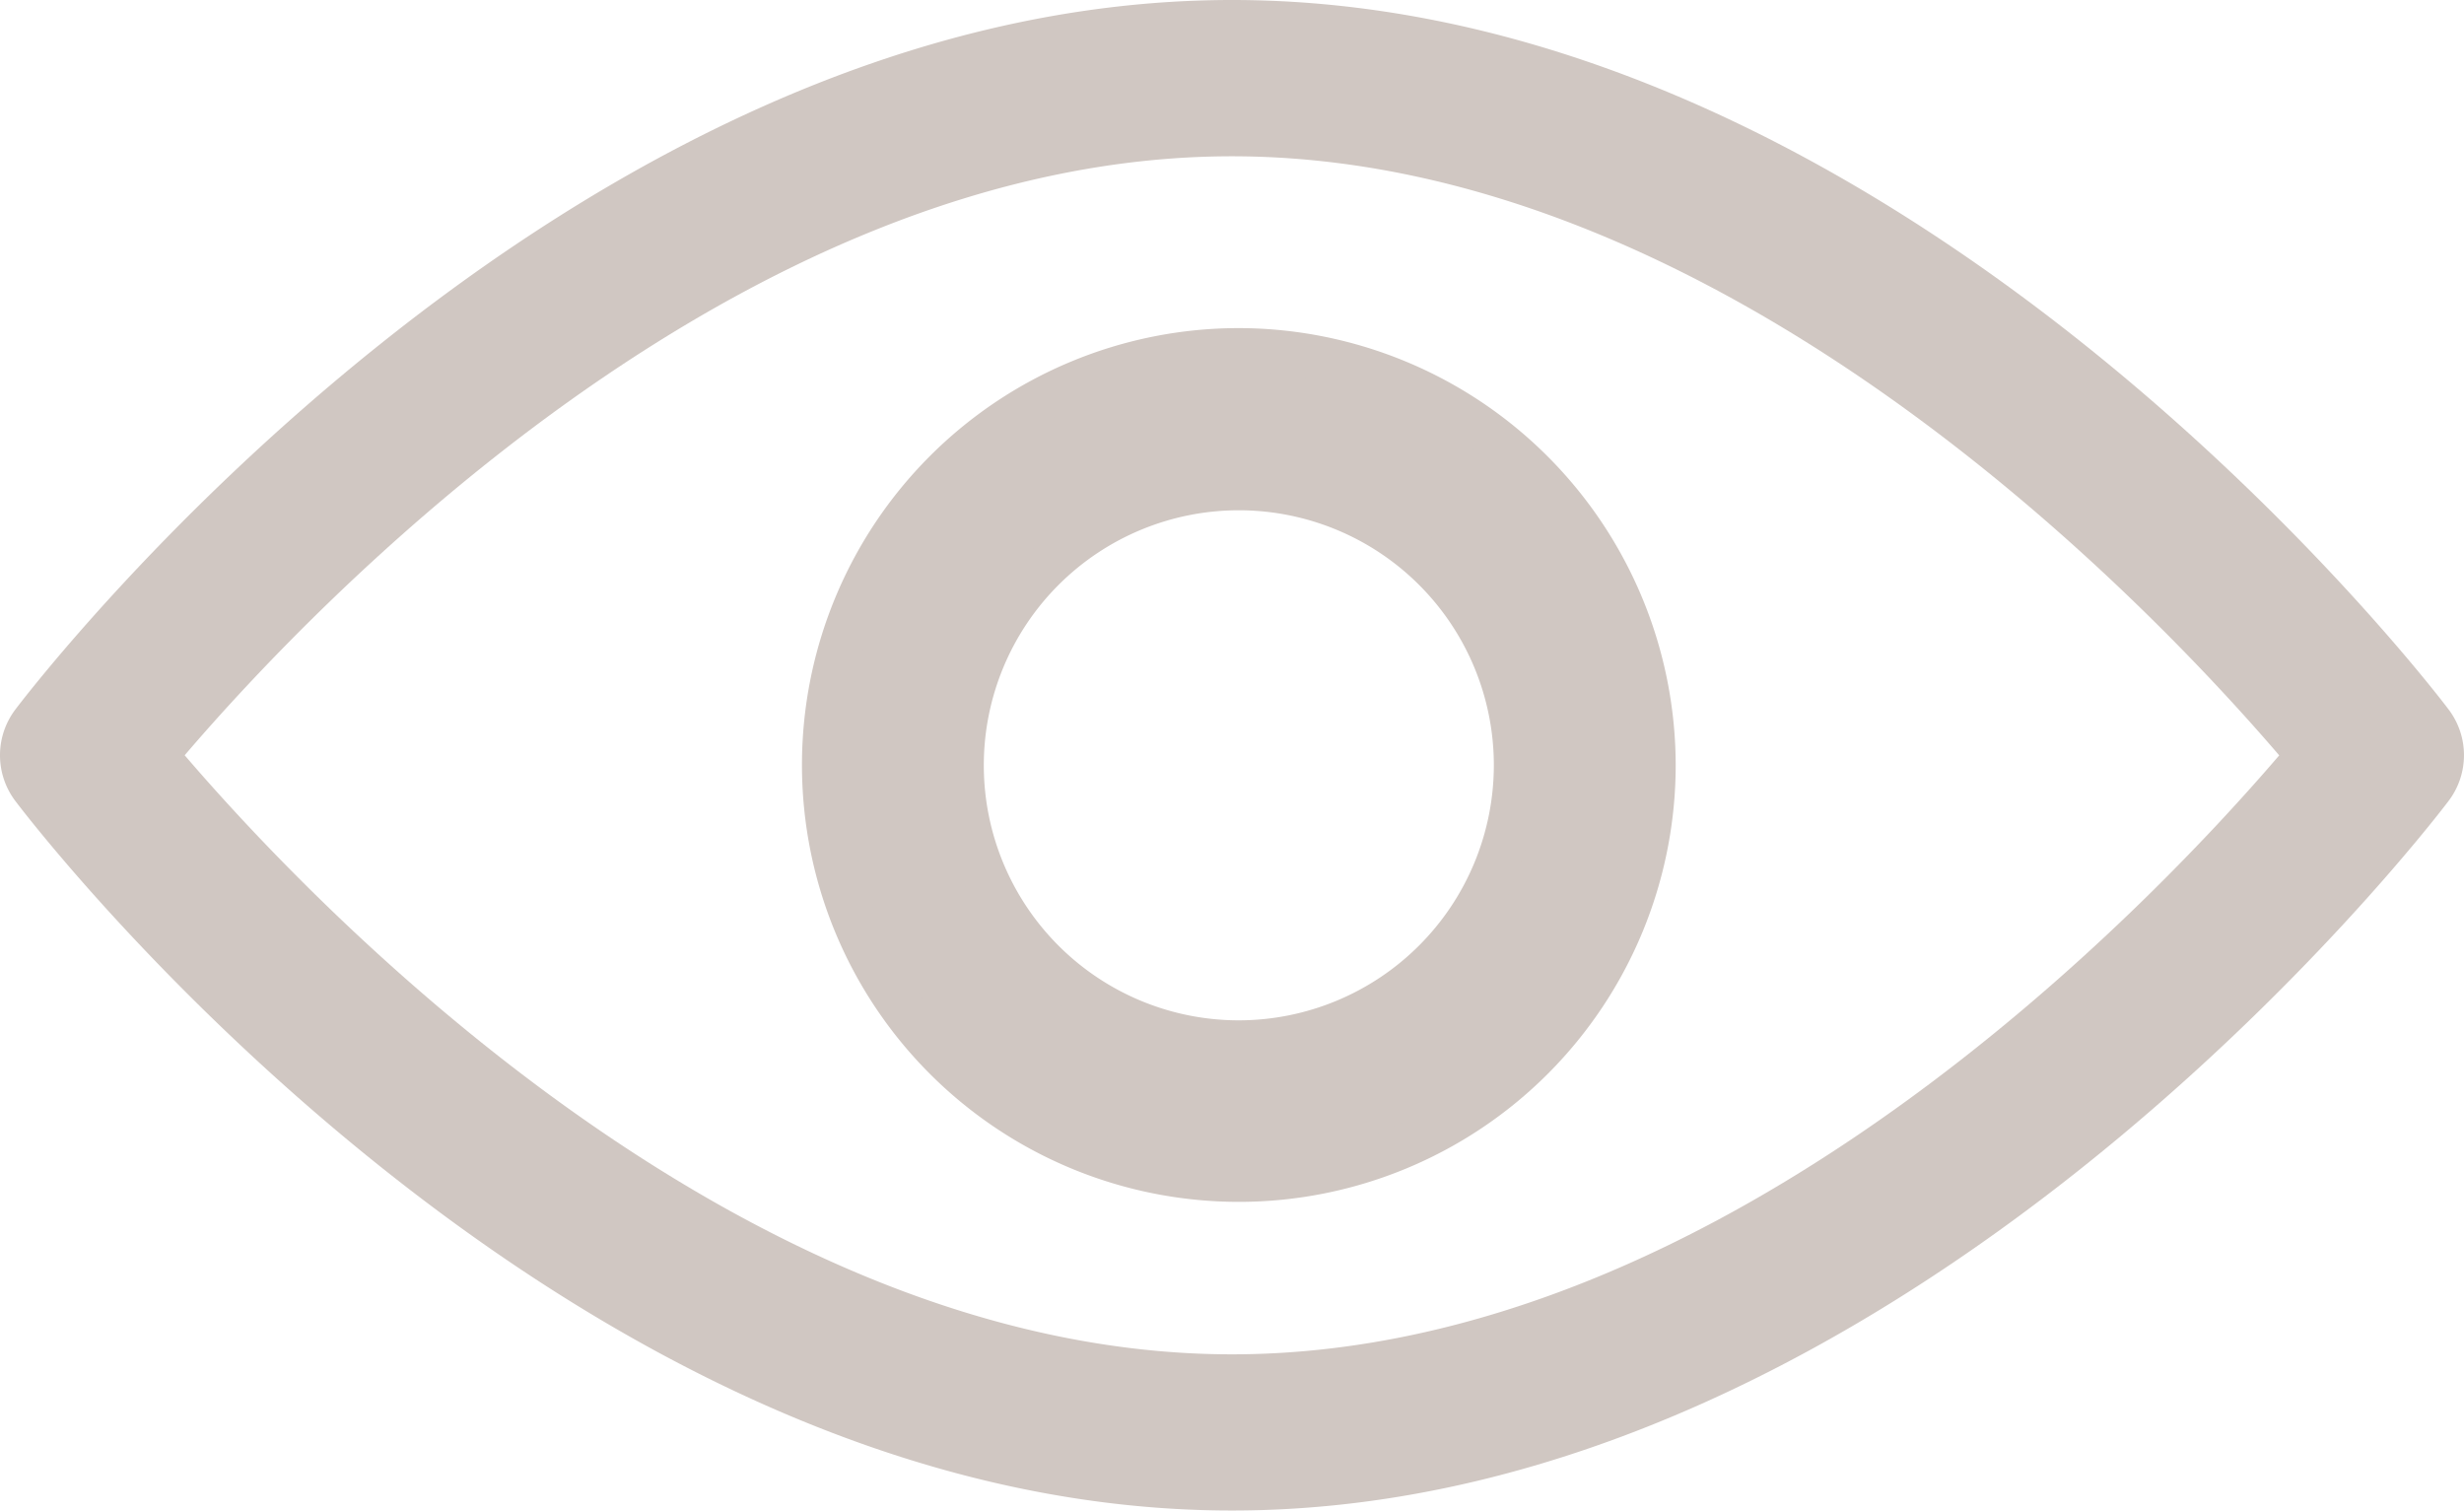
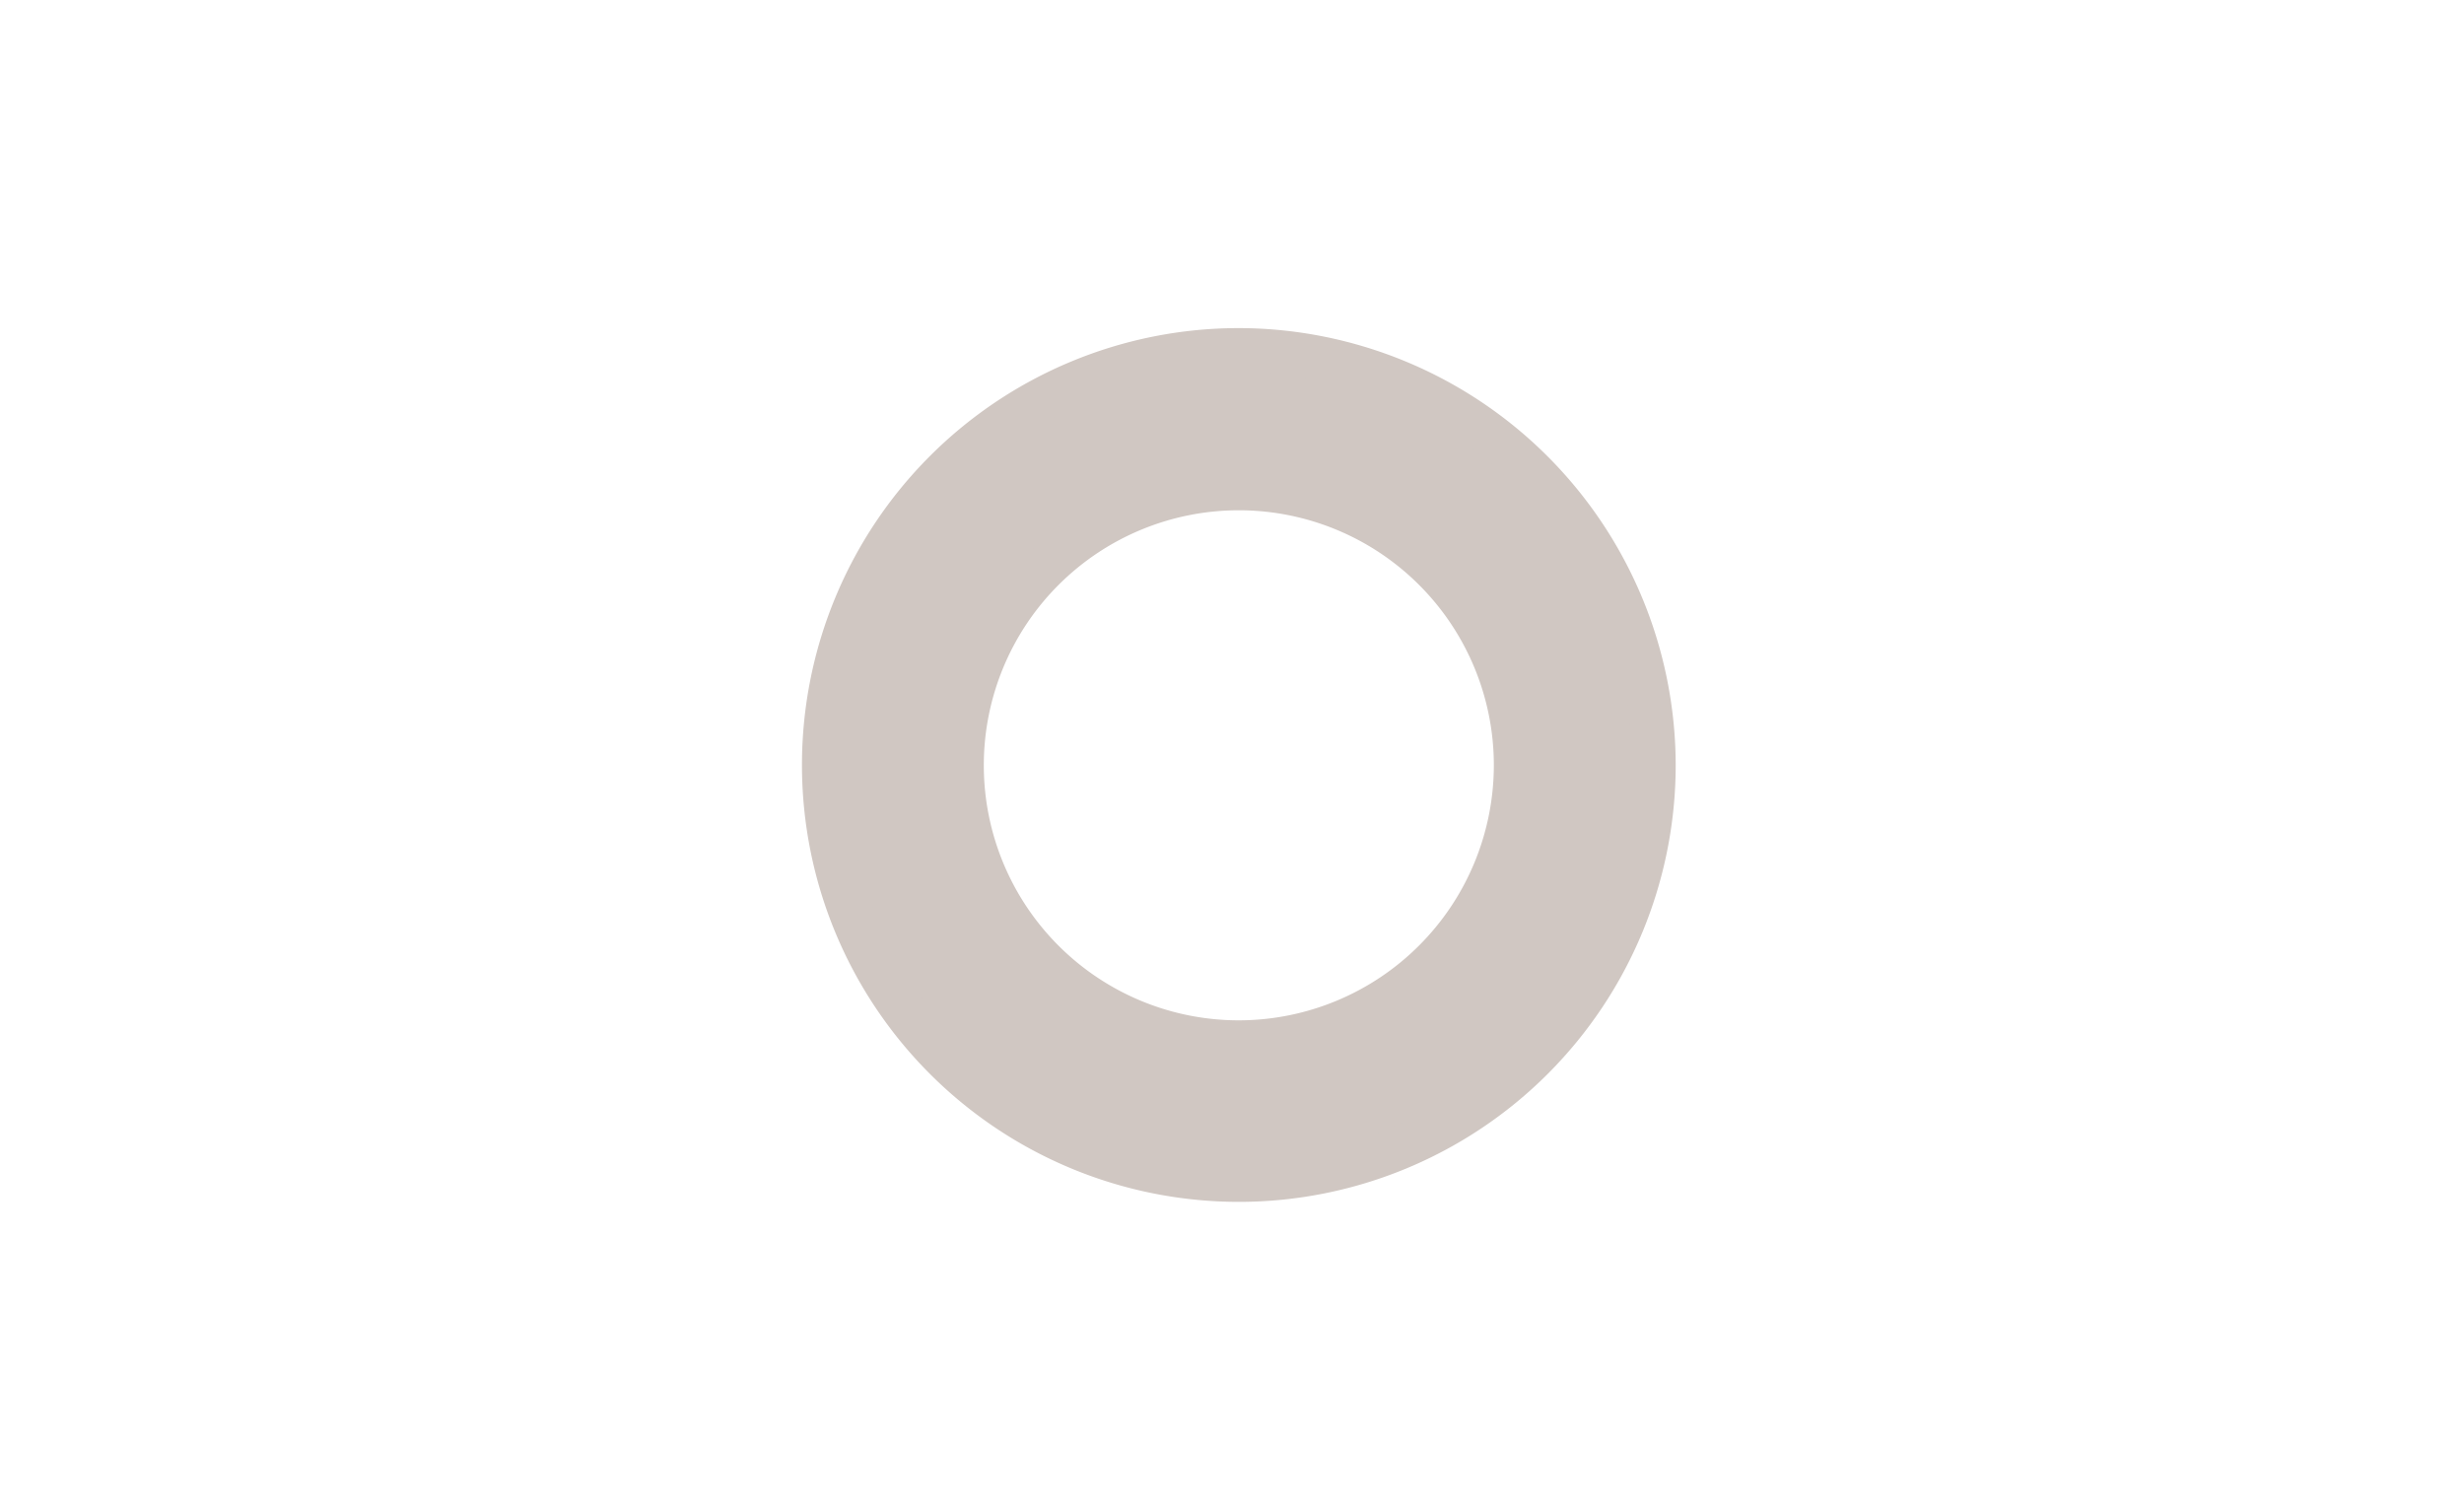
<svg xmlns="http://www.w3.org/2000/svg" width="22.561" height="13.831" viewBox="0 0 22.561 13.831">
  <g id="view" transform="translate(0.343 -92.828)">
    <g id="Group_3602" data-name="Group 3602" transform="translate(0 92.835)">
      <g id="Group_3601" data-name="Group 3601" transform="translate(0)">
-         <path id="Path_3904" data-name="Path 3904" d="M22.418,99.328c-.2-.265-5-6.493-11.137-6.493S.344,99.063.143,99.328a.694.694,0,0,0,0,.844c.2.265,5,6.493,11.137,6.493s10.936-6.228,11.137-6.493A.693.693,0,0,0,22.418,99.328ZM11.28,105.235c-4.518,0-8.431-4.134-9.589-5.485,1.157-1.353,5.062-5.484,9.589-5.484s8.43,4.133,9.589,5.485C19.713,101.1,15.808,105.235,11.28,105.235Z" transform="translate(-0.343 -92.842)" fill="#d0c7c2" />
-       </g>
+         </g>
    </g>
    <g id="Group_3604" data-name="Group 3604" transform="translate(7.197 96.032)">
      <g id="Group_3603" data-name="Group 3603">
        <path id="Path_3905" data-name="Path 3905" d="M158.525,154.725a3.8,3.8,0,1,0,3.8,3.8A3.807,3.807,0,0,0,158.525,154.725Zm0,6.338a2.535,2.535,0,1,1,2.535-2.535A2.538,2.538,0,0,1,158.525,161.063Z" transform="translate(-154.722 -154.725)" fill="#d0c7c2" stroke="#d0c7c2" stroke-width="0.4" />
      </g>
    </g>
  </g>
</svg>